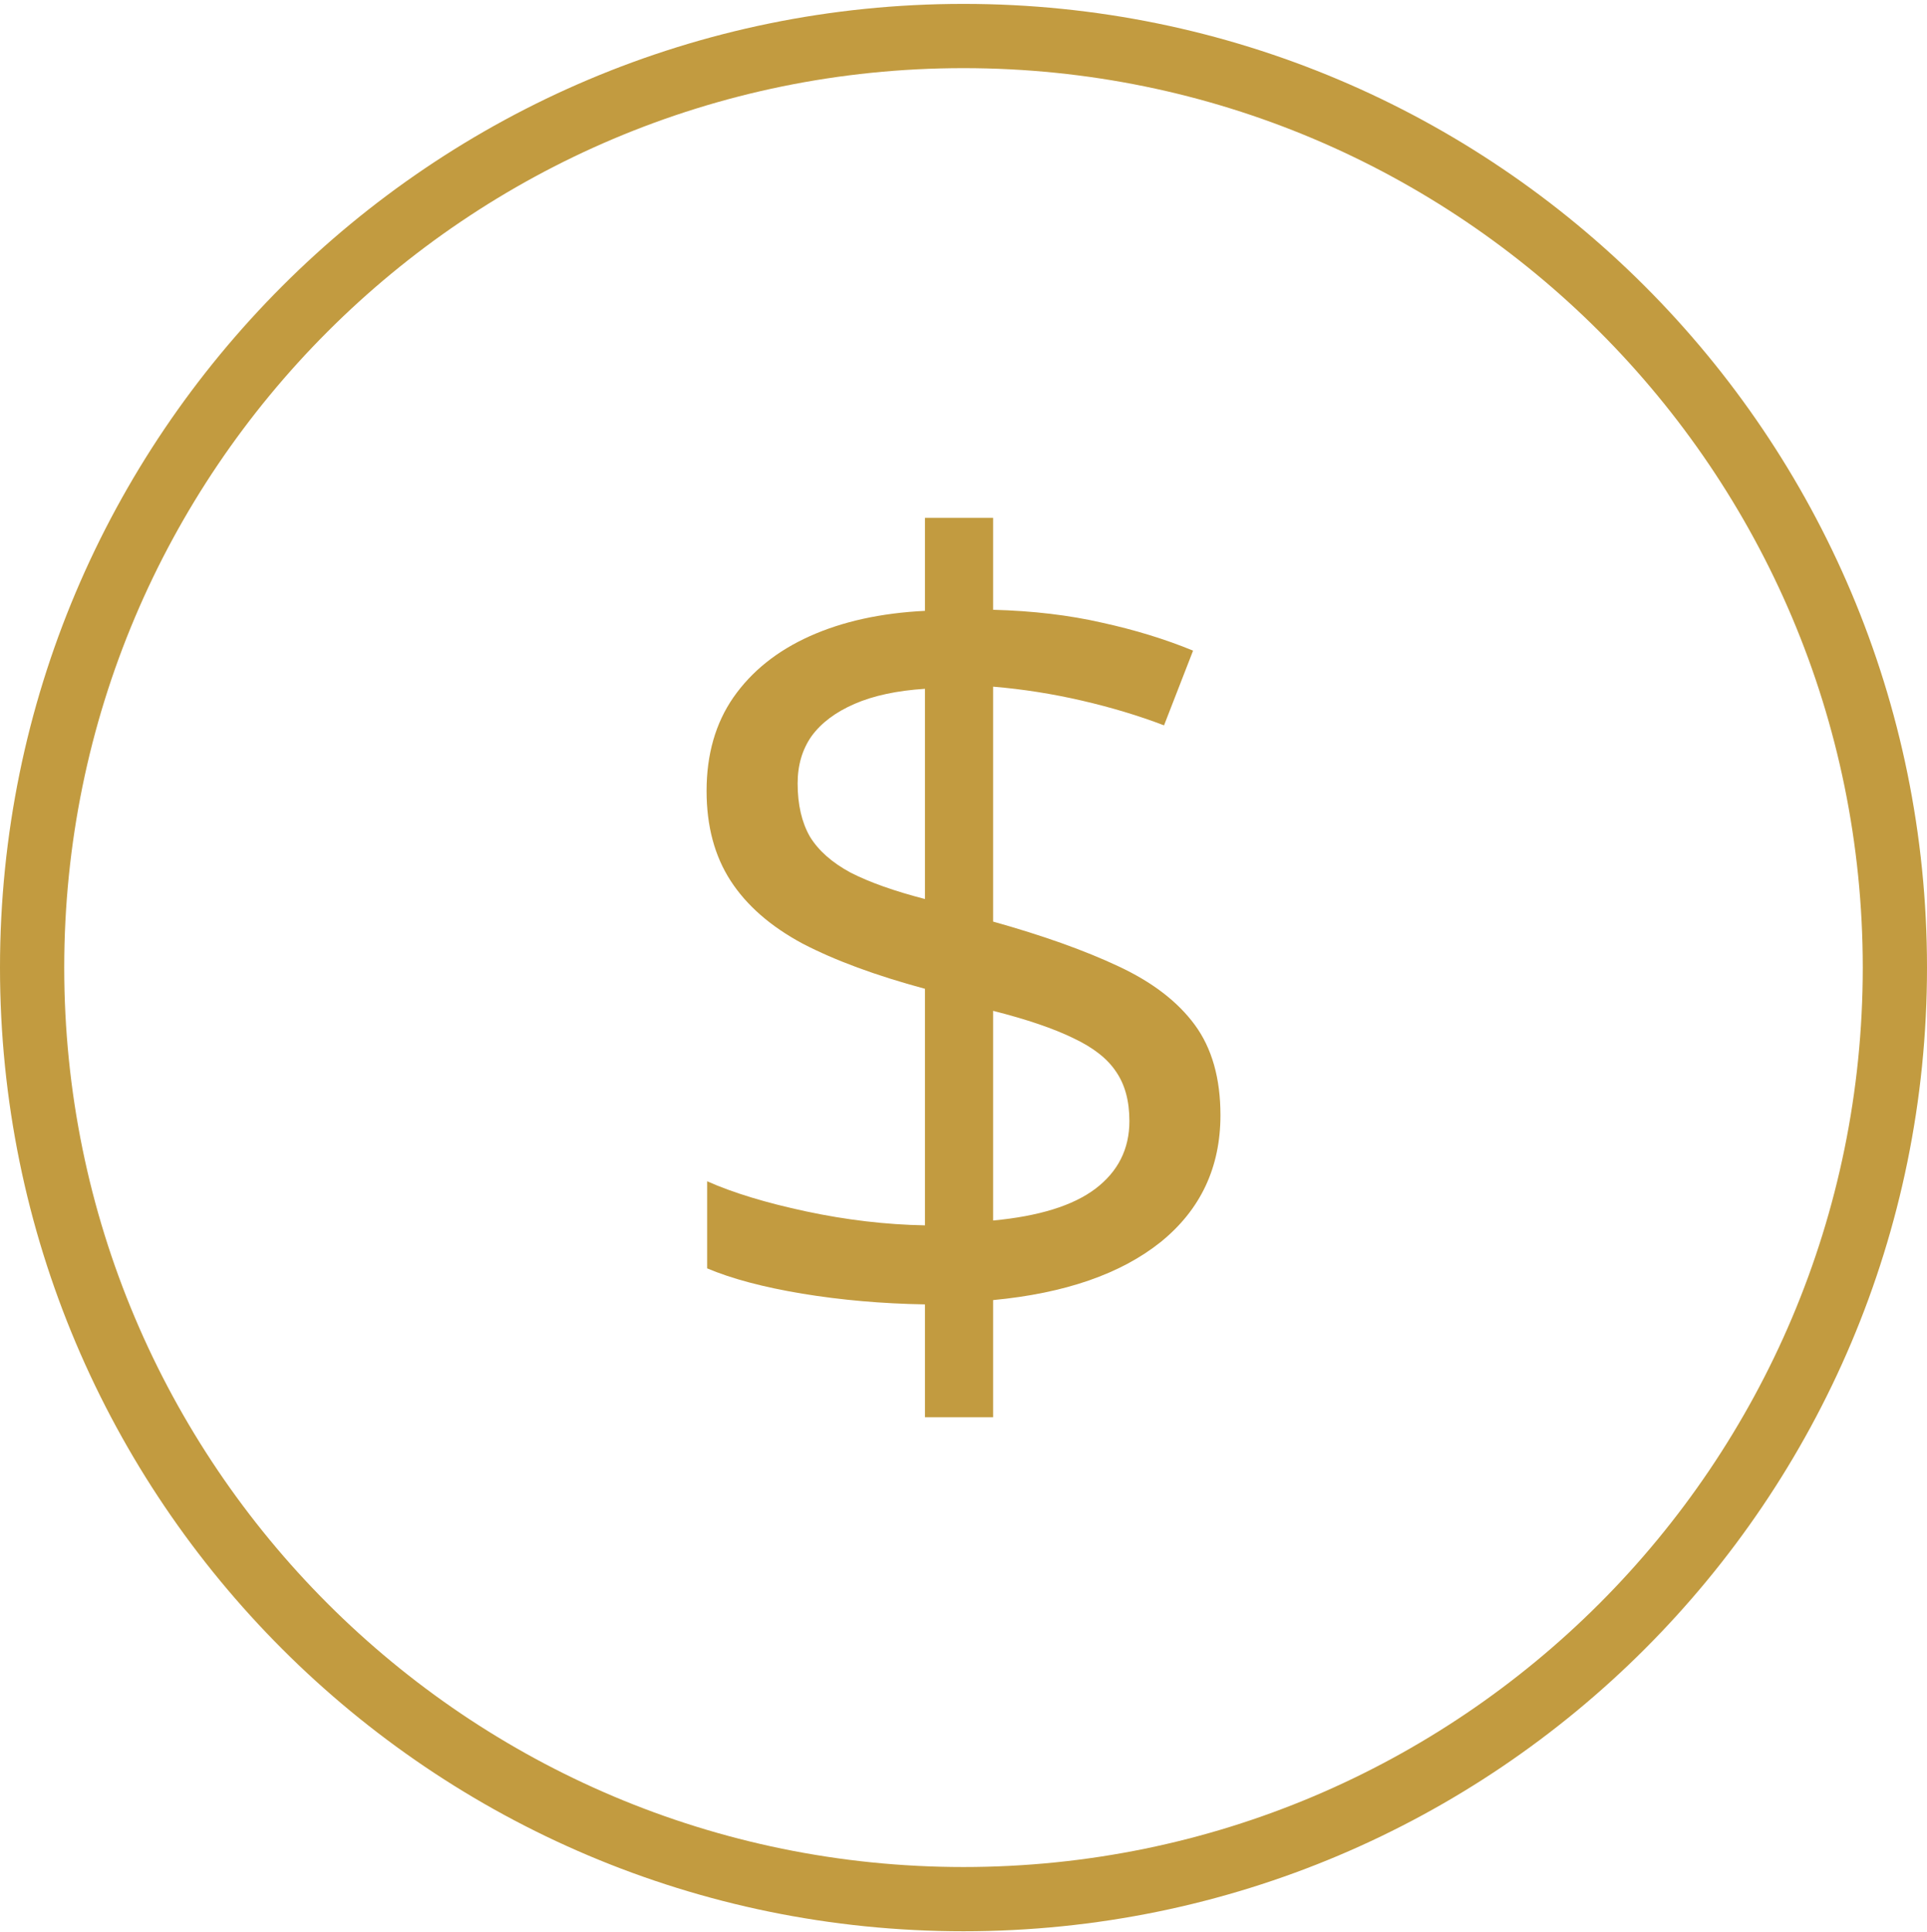
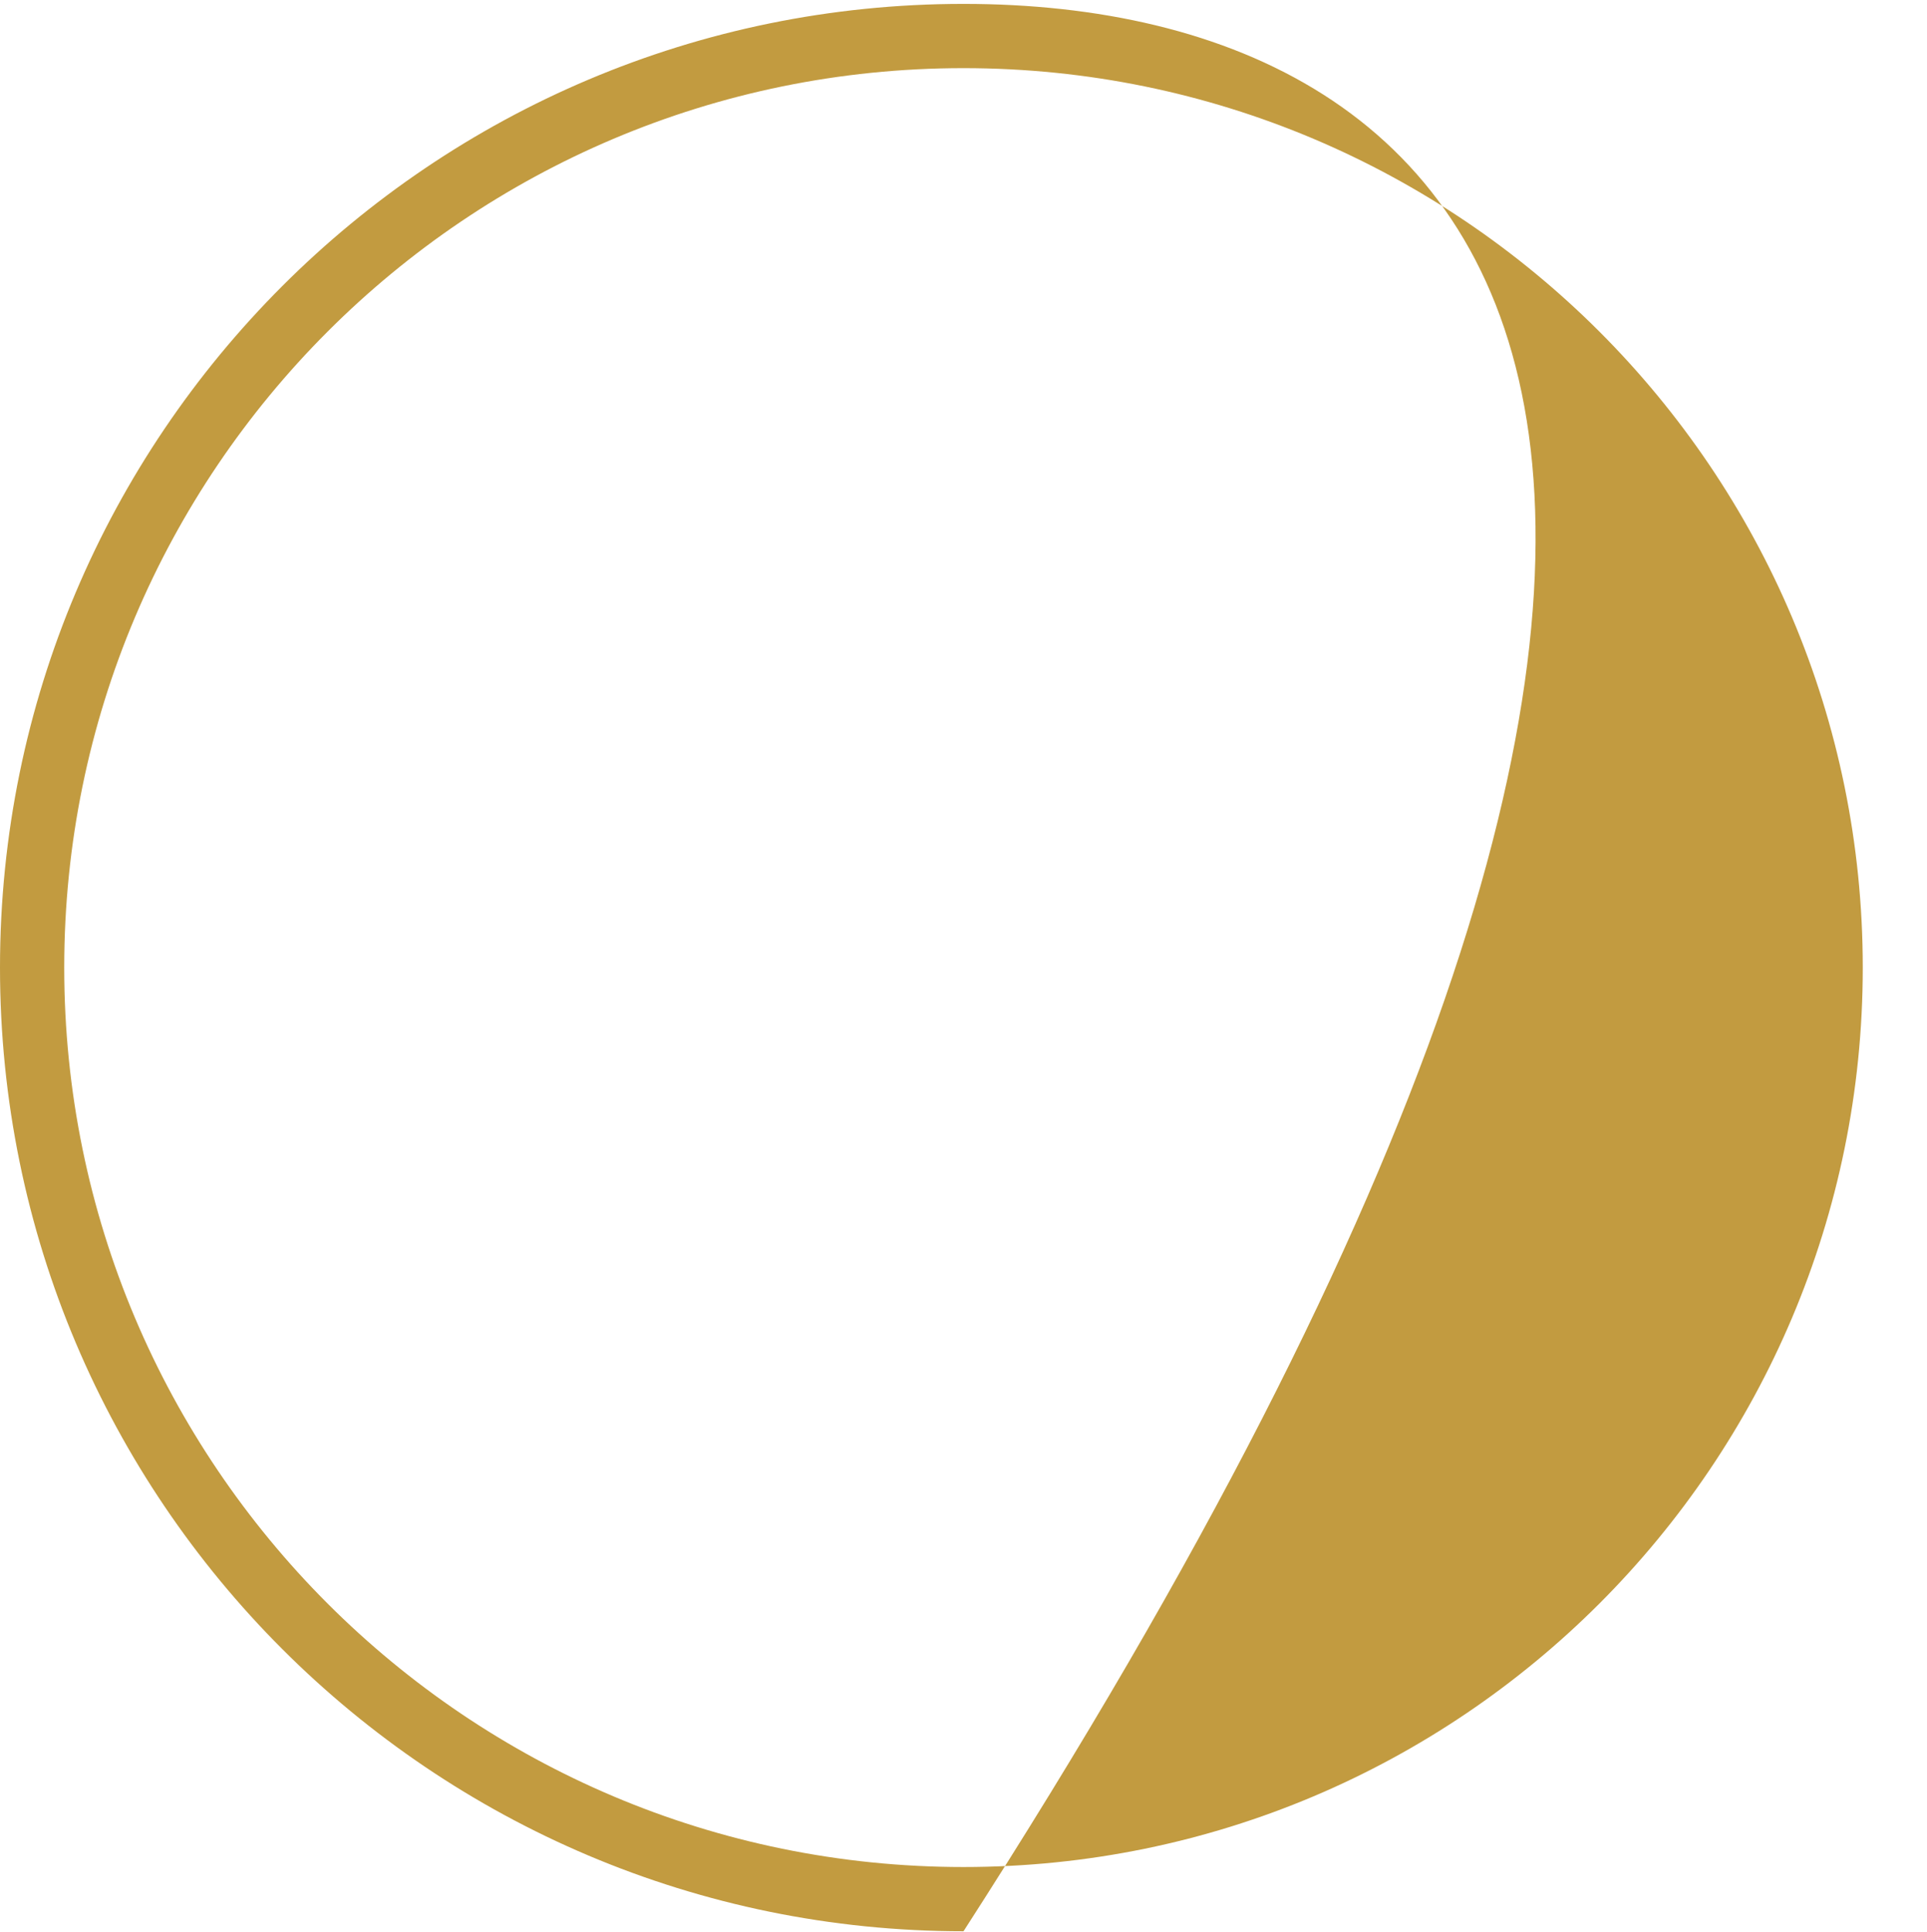
<svg xmlns="http://www.w3.org/2000/svg" width="427" height="428" viewBox="0 0 427 428" fill="none">
-   <path d="M204.964 313.992V288.98C195.475 288.821 186.398 288.027 177.735 286.597C169.153 285.168 162.14 283.302 156.694 280.999V261.704C162.387 264.245 169.69 266.468 178.601 268.374C187.512 270.28 196.3 271.312 204.964 271.471V219.064C194.072 216.126 185.037 212.791 177.858 209.059C170.762 205.247 165.44 200.602 161.892 195.123C158.344 189.644 156.57 183.014 156.57 175.232C156.57 167.133 158.551 160.225 162.511 154.507C166.554 148.711 172.206 144.185 179.467 140.929C186.728 137.674 195.227 135.808 204.964 135.331V114.726H220.063V135.093C228.892 135.331 236.937 136.284 244.198 137.951C251.459 139.54 258.184 141.604 264.372 144.145L257.936 160.701C252.326 158.557 246.261 156.731 239.742 155.222C233.224 153.713 226.664 152.681 220.063 152.125V204.175C231.12 207.272 240.361 210.567 247.787 214.061C255.296 217.555 260.948 221.882 264.744 227.044C268.539 232.205 270.437 238.875 270.437 247.054C270.437 258.647 266.023 268.017 257.194 275.163C248.365 282.23 235.988 286.518 220.063 288.027V313.992H204.964ZM220.063 270.399C230.212 269.446 237.762 267.104 242.713 263.372C247.746 259.56 250.263 254.558 250.263 248.364C250.263 243.917 249.273 240.265 247.292 237.406C245.395 234.548 242.259 232.086 237.886 230.021C233.513 227.878 227.572 225.853 220.063 223.947V270.399ZM204.964 199.173V152.602C198.775 152.999 193.577 154.11 189.369 155.937C185.161 157.763 181.984 160.145 179.839 163.083C177.776 166.021 176.745 169.515 176.745 173.565C176.745 178.249 177.652 182.18 179.467 185.356C181.365 188.453 184.377 191.113 188.502 193.336C192.711 195.48 198.198 197.426 204.964 199.173Z" fill="#C29B40" />
-   <path fill-rule="evenodd" clip-rule="evenodd" d="M213.5 413.63C323.552 413.63 412.767 324.415 412.767 214.363C412.767 104.311 323.552 15.096 213.5 15.096C103.448 15.096 14.233 104.311 14.233 214.363C14.233 324.415 103.448 413.63 213.5 413.63ZM213.5 427.863C331.413 427.863 427 332.276 427 214.363C427 96.45 331.413 0.863 213.5 0.863C95.587 0.863 0 96.45 0 214.363C0 332.276 95.587 427.863 213.5 427.863Z" fill="#C29B40" />
+   <path fill-rule="evenodd" clip-rule="evenodd" d="M213.5 413.63C323.552 413.63 412.767 324.415 412.767 214.363C412.767 104.311 323.552 15.096 213.5 15.096C103.448 15.096 14.233 104.311 14.233 214.363C14.233 324.415 103.448 413.63 213.5 413.63ZM213.5 427.863C427 96.45 331.413 0.863 213.5 0.863C95.587 0.863 0 96.45 0 214.363C0 332.276 95.587 427.863 213.5 427.863Z" fill="#C29B40" />
</svg>